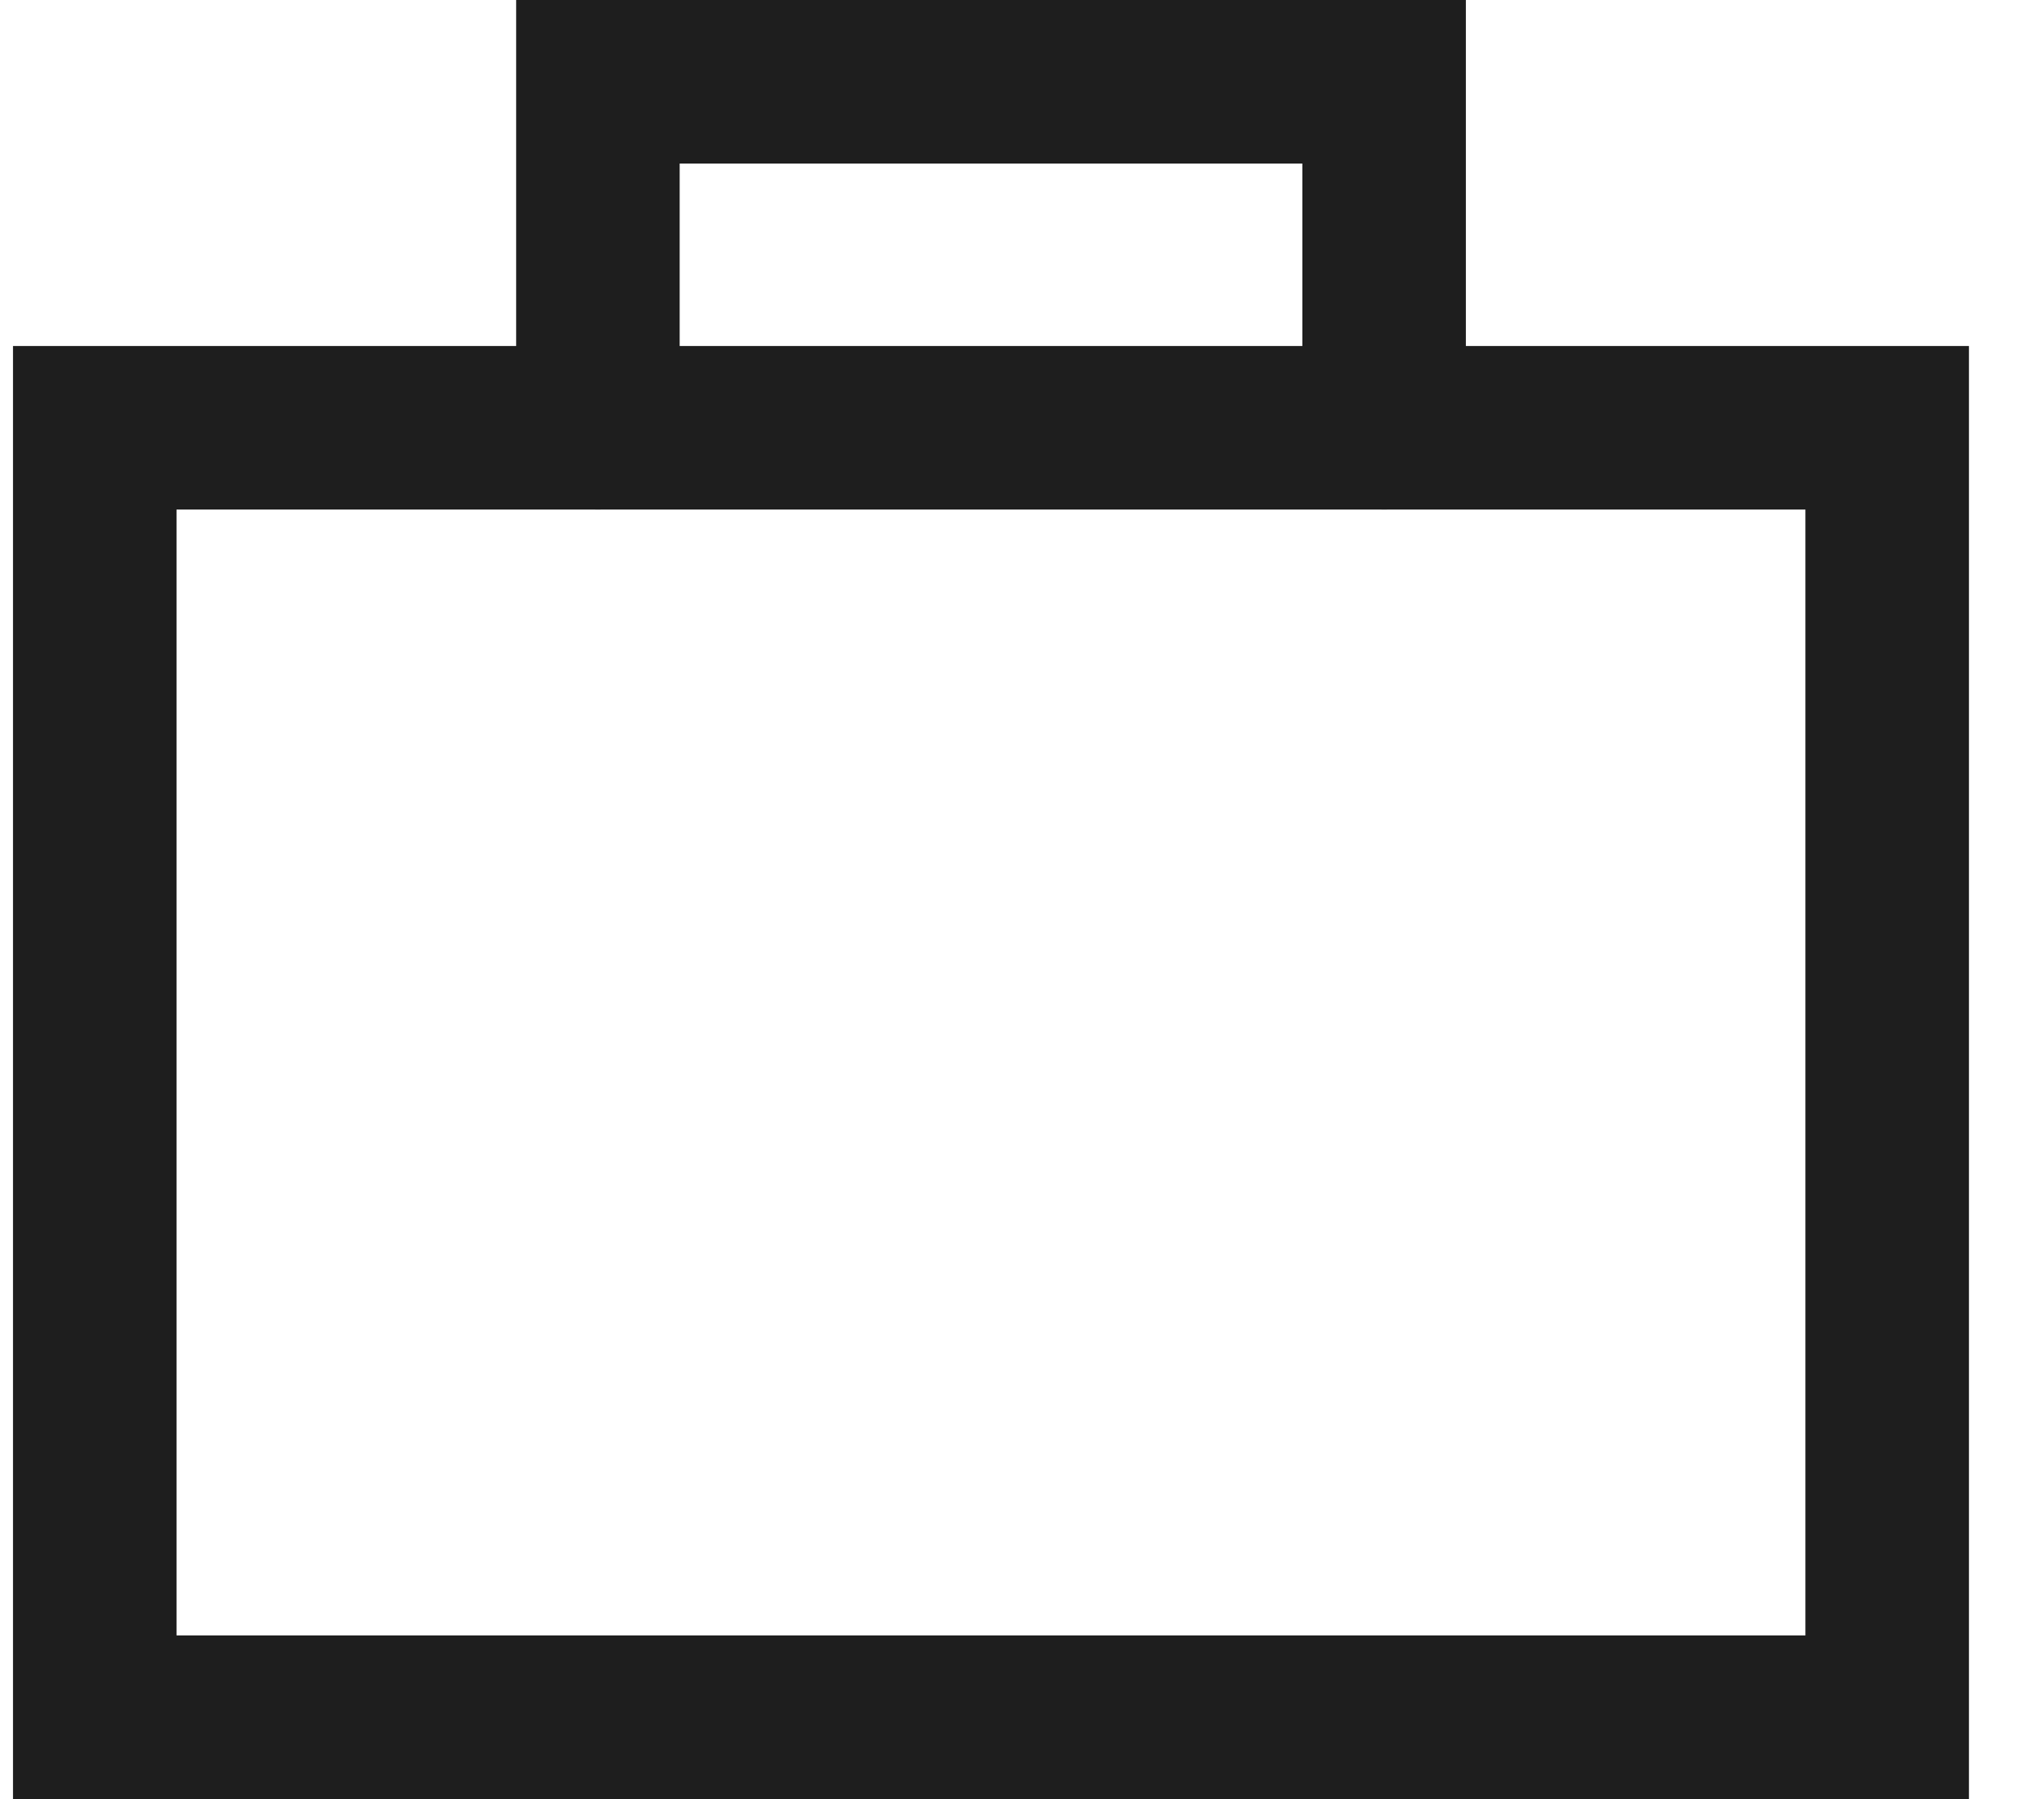
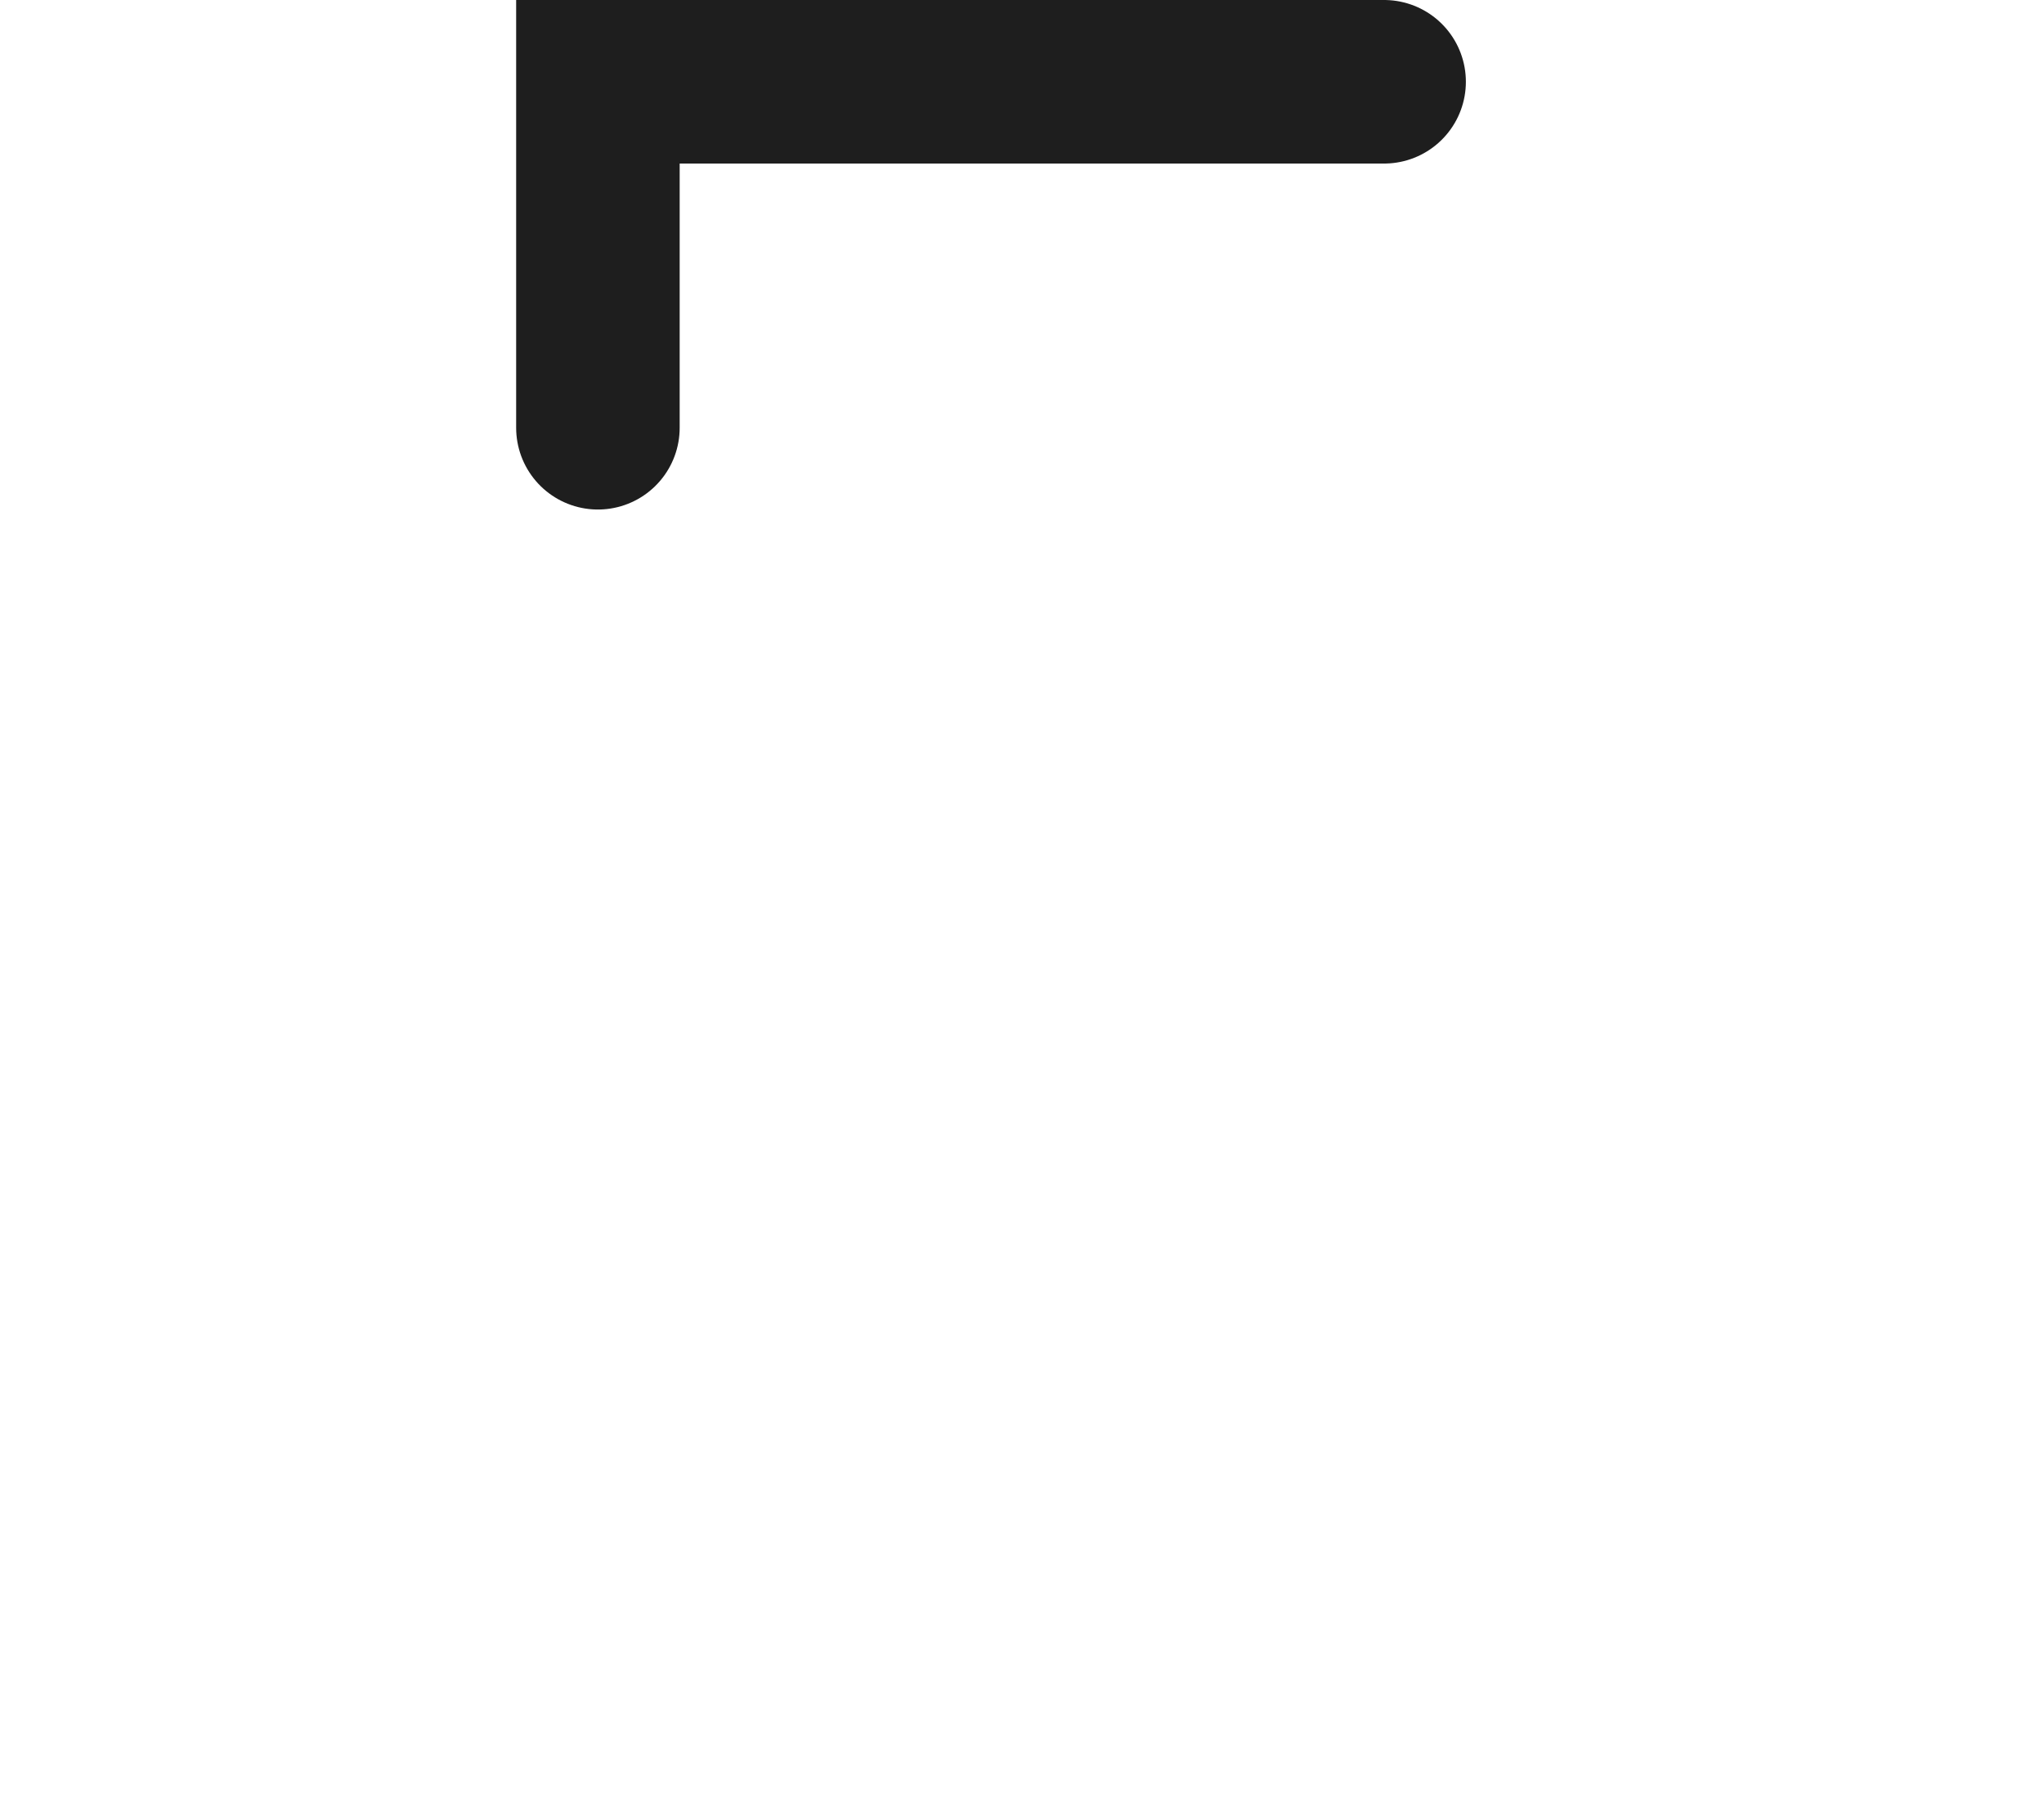
<svg xmlns="http://www.w3.org/2000/svg" width="25" height="22" viewBox="0 0 25 22" fill="none">
-   <path d="M7.313 5.231V1H16.929V5.231" stroke="#1E1E1E" stroke-width="2" stroke-miterlimit="10" stroke-linecap="round" />
-   <path d="M23.082 5.231H1.159V21H23.082V5.231Z" stroke="#1E1E1E" stroke-width="2" stroke-miterlimit="10" stroke-linecap="round" />
+   <path d="M7.313 5.231V1H16.929" stroke="#1E1E1E" stroke-width="2" stroke-miterlimit="10" stroke-linecap="round" />
</svg>